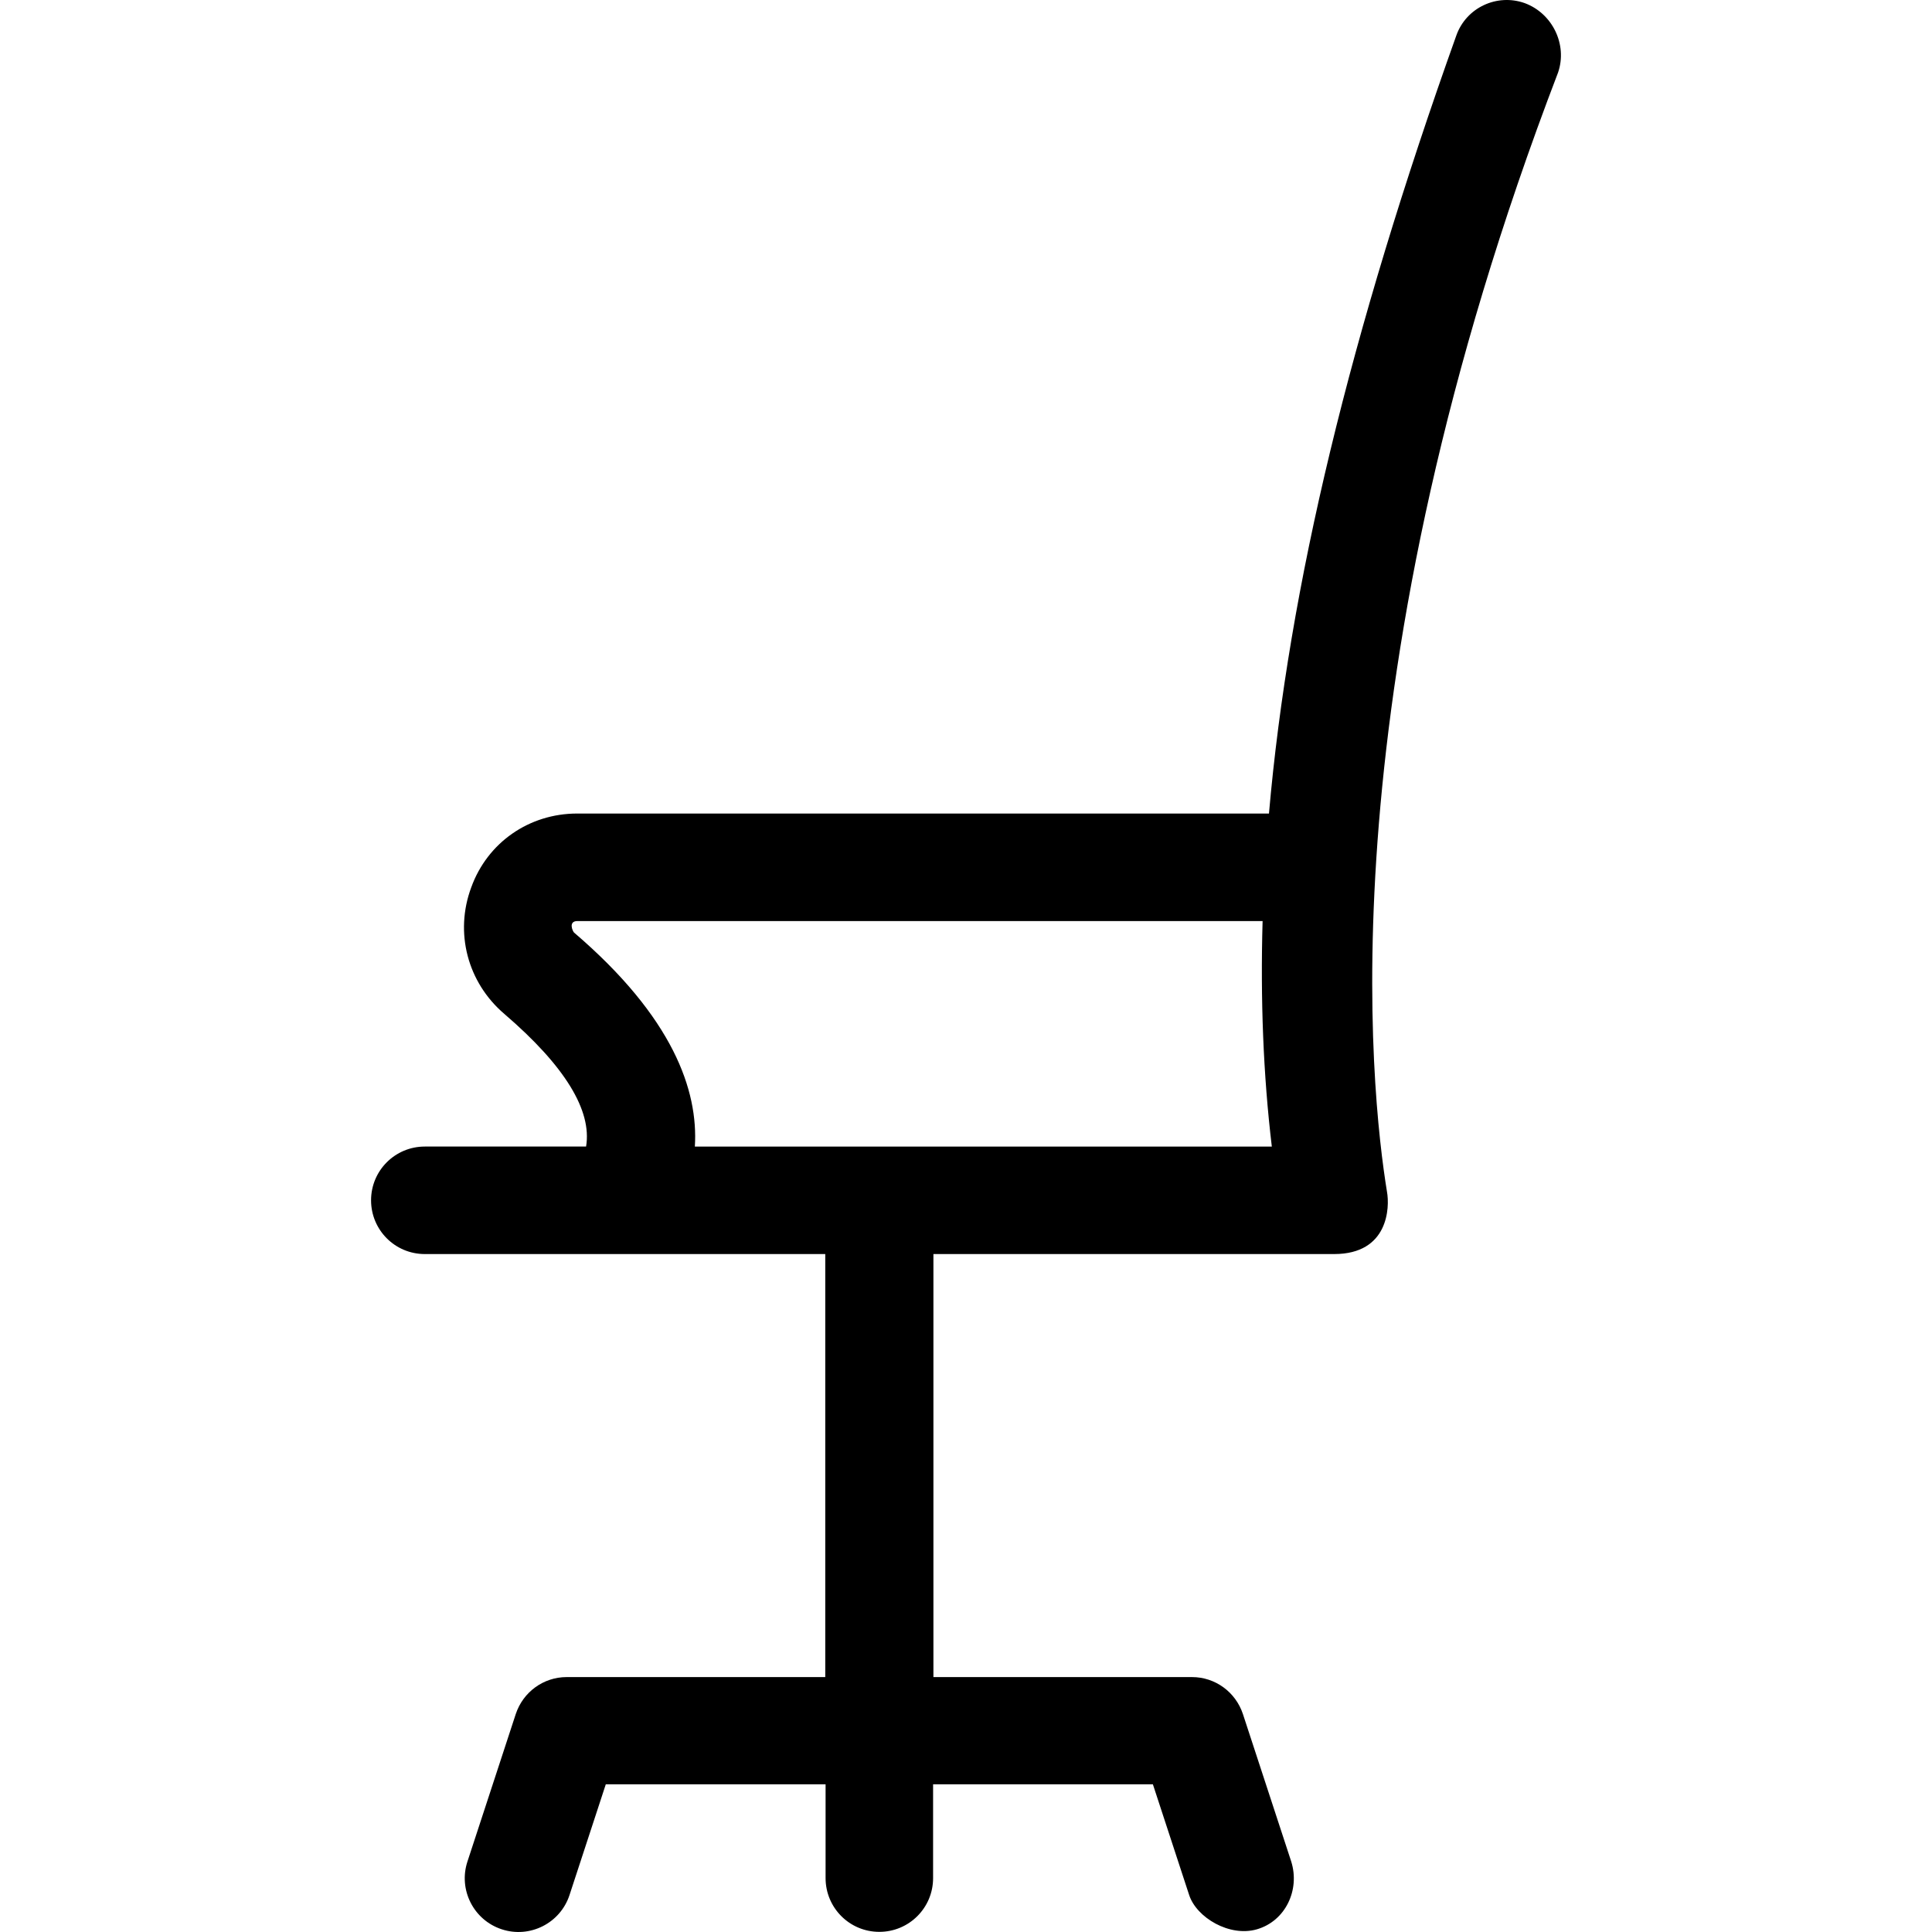
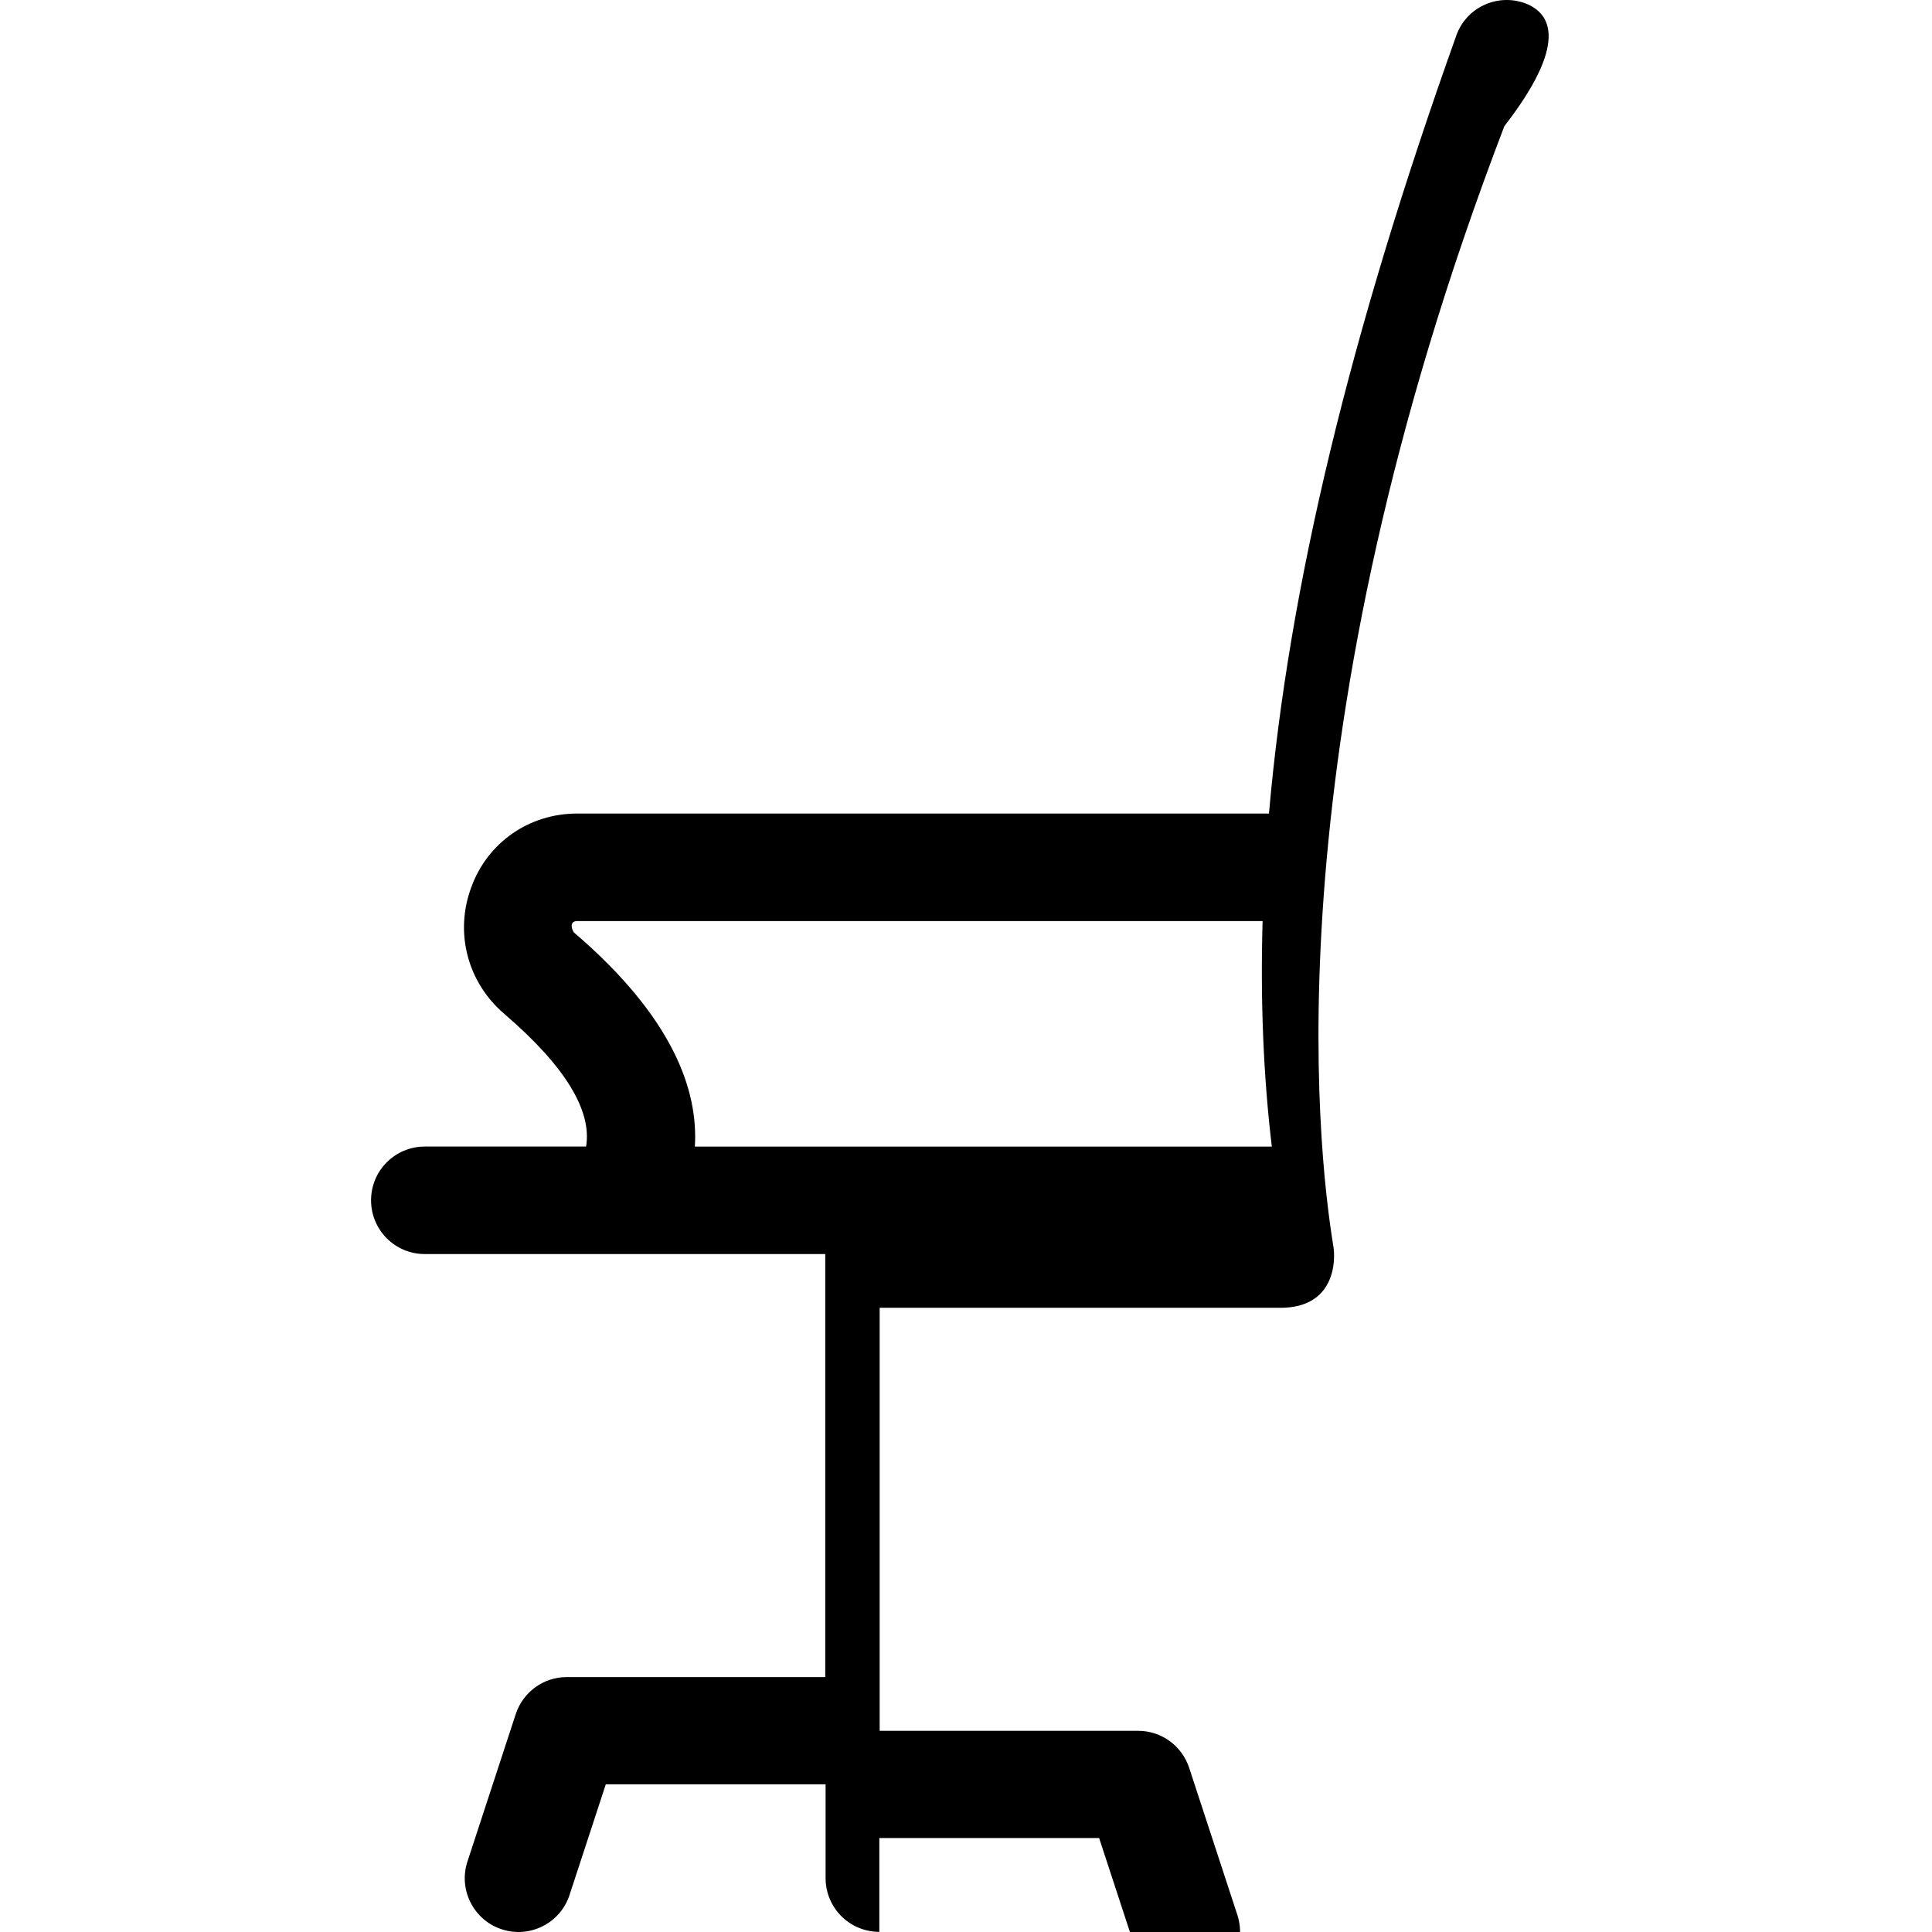
<svg xmlns="http://www.w3.org/2000/svg" fill="#000000" height="800px" width="800px" version="1.1" id="Layer_1" viewBox="0 0 392.678 392.678" xml:space="preserve">
  <g>
    <g>
-       <path d="M309.892,0.632c-5.624-2.004-11.895,0.905-13.899,6.594c-21.527,60.25-34.069,112.097-38.077,158.125H117.31    c-9.762,0-18.23,5.883-21.527,14.998c-3.426,9.18-0.776,19.329,6.723,25.729c12.347,10.602,17.842,19.653,16.614,26.958H86.344    c-6.012,0-10.925,4.849-10.925,10.925c0,6.012,4.849,10.925,10.925,10.925h81.39v85.98h-52.558c-4.719,0-8.857,3.038-10.343,7.499    l-9.826,29.996c-1.875,5.689,1.228,11.895,6.982,13.77c5.689,1.875,11.895-1.228,13.77-6.982l7.37-22.497h44.671v19.071    c0,6.012,4.849,10.925,10.925,10.925c6.012,0,10.925-4.848,10.925-10.925v-19.071h44.671l7.37,22.497    c1.487,4.59,8.21,8.598,13.77,6.982c5.818-1.681,8.792-8.016,6.982-13.77l-9.826-29.996c-1.487-4.461-5.624-7.499-10.343-7.499    h-52.558v-85.98h81.455c11.055,0,11.313-9.503,10.731-12.671c-3.297-20.234-12.671-103.628,34.78-227.491    C318.619,9.037,315.516,2.701,309.892,0.632z M141.229,233.037c0.711-11.378-4.396-26.246-24.566-43.507    c-0.259-0.259-1.228-2.327,0.711-2.327h139.248c-0.453,15.903,0.129,31.224,1.875,45.834H141.229z" />
+       <path d="M309.892,0.632c-5.624-2.004-11.895,0.905-13.899,6.594c-21.527,60.25-34.069,112.097-38.077,158.125H117.31    c-9.762,0-18.23,5.883-21.527,14.998c-3.426,9.18-0.776,19.329,6.723,25.729c12.347,10.602,17.842,19.653,16.614,26.958H86.344    c-6.012,0-10.925,4.849-10.925,10.925c0,6.012,4.849,10.925,10.925,10.925h81.39v85.98h-52.558c-4.719,0-8.857,3.038-10.343,7.499    l-9.826,29.996c-1.875,5.689,1.228,11.895,6.982,13.77c5.689,1.875,11.895-1.228,13.77-6.982l7.37-22.497h44.671v19.071    c0,6.012,4.849,10.925,10.925,10.925v-19.071h44.671l7.37,22.497    c1.487,4.59,8.21,8.598,13.77,6.982c5.818-1.681,8.792-8.016,6.982-13.77l-9.826-29.996c-1.487-4.461-5.624-7.499-10.343-7.499    h-52.558v-85.98h81.455c11.055,0,11.313-9.503,10.731-12.671c-3.297-20.234-12.671-103.628,34.78-227.491    C318.619,9.037,315.516,2.701,309.892,0.632z M141.229,233.037c0.711-11.378-4.396-26.246-24.566-43.507    c-0.259-0.259-1.228-2.327,0.711-2.327h139.248c-0.453,15.903,0.129,31.224,1.875,45.834H141.229z" />
    </g>
  </g>
</svg>